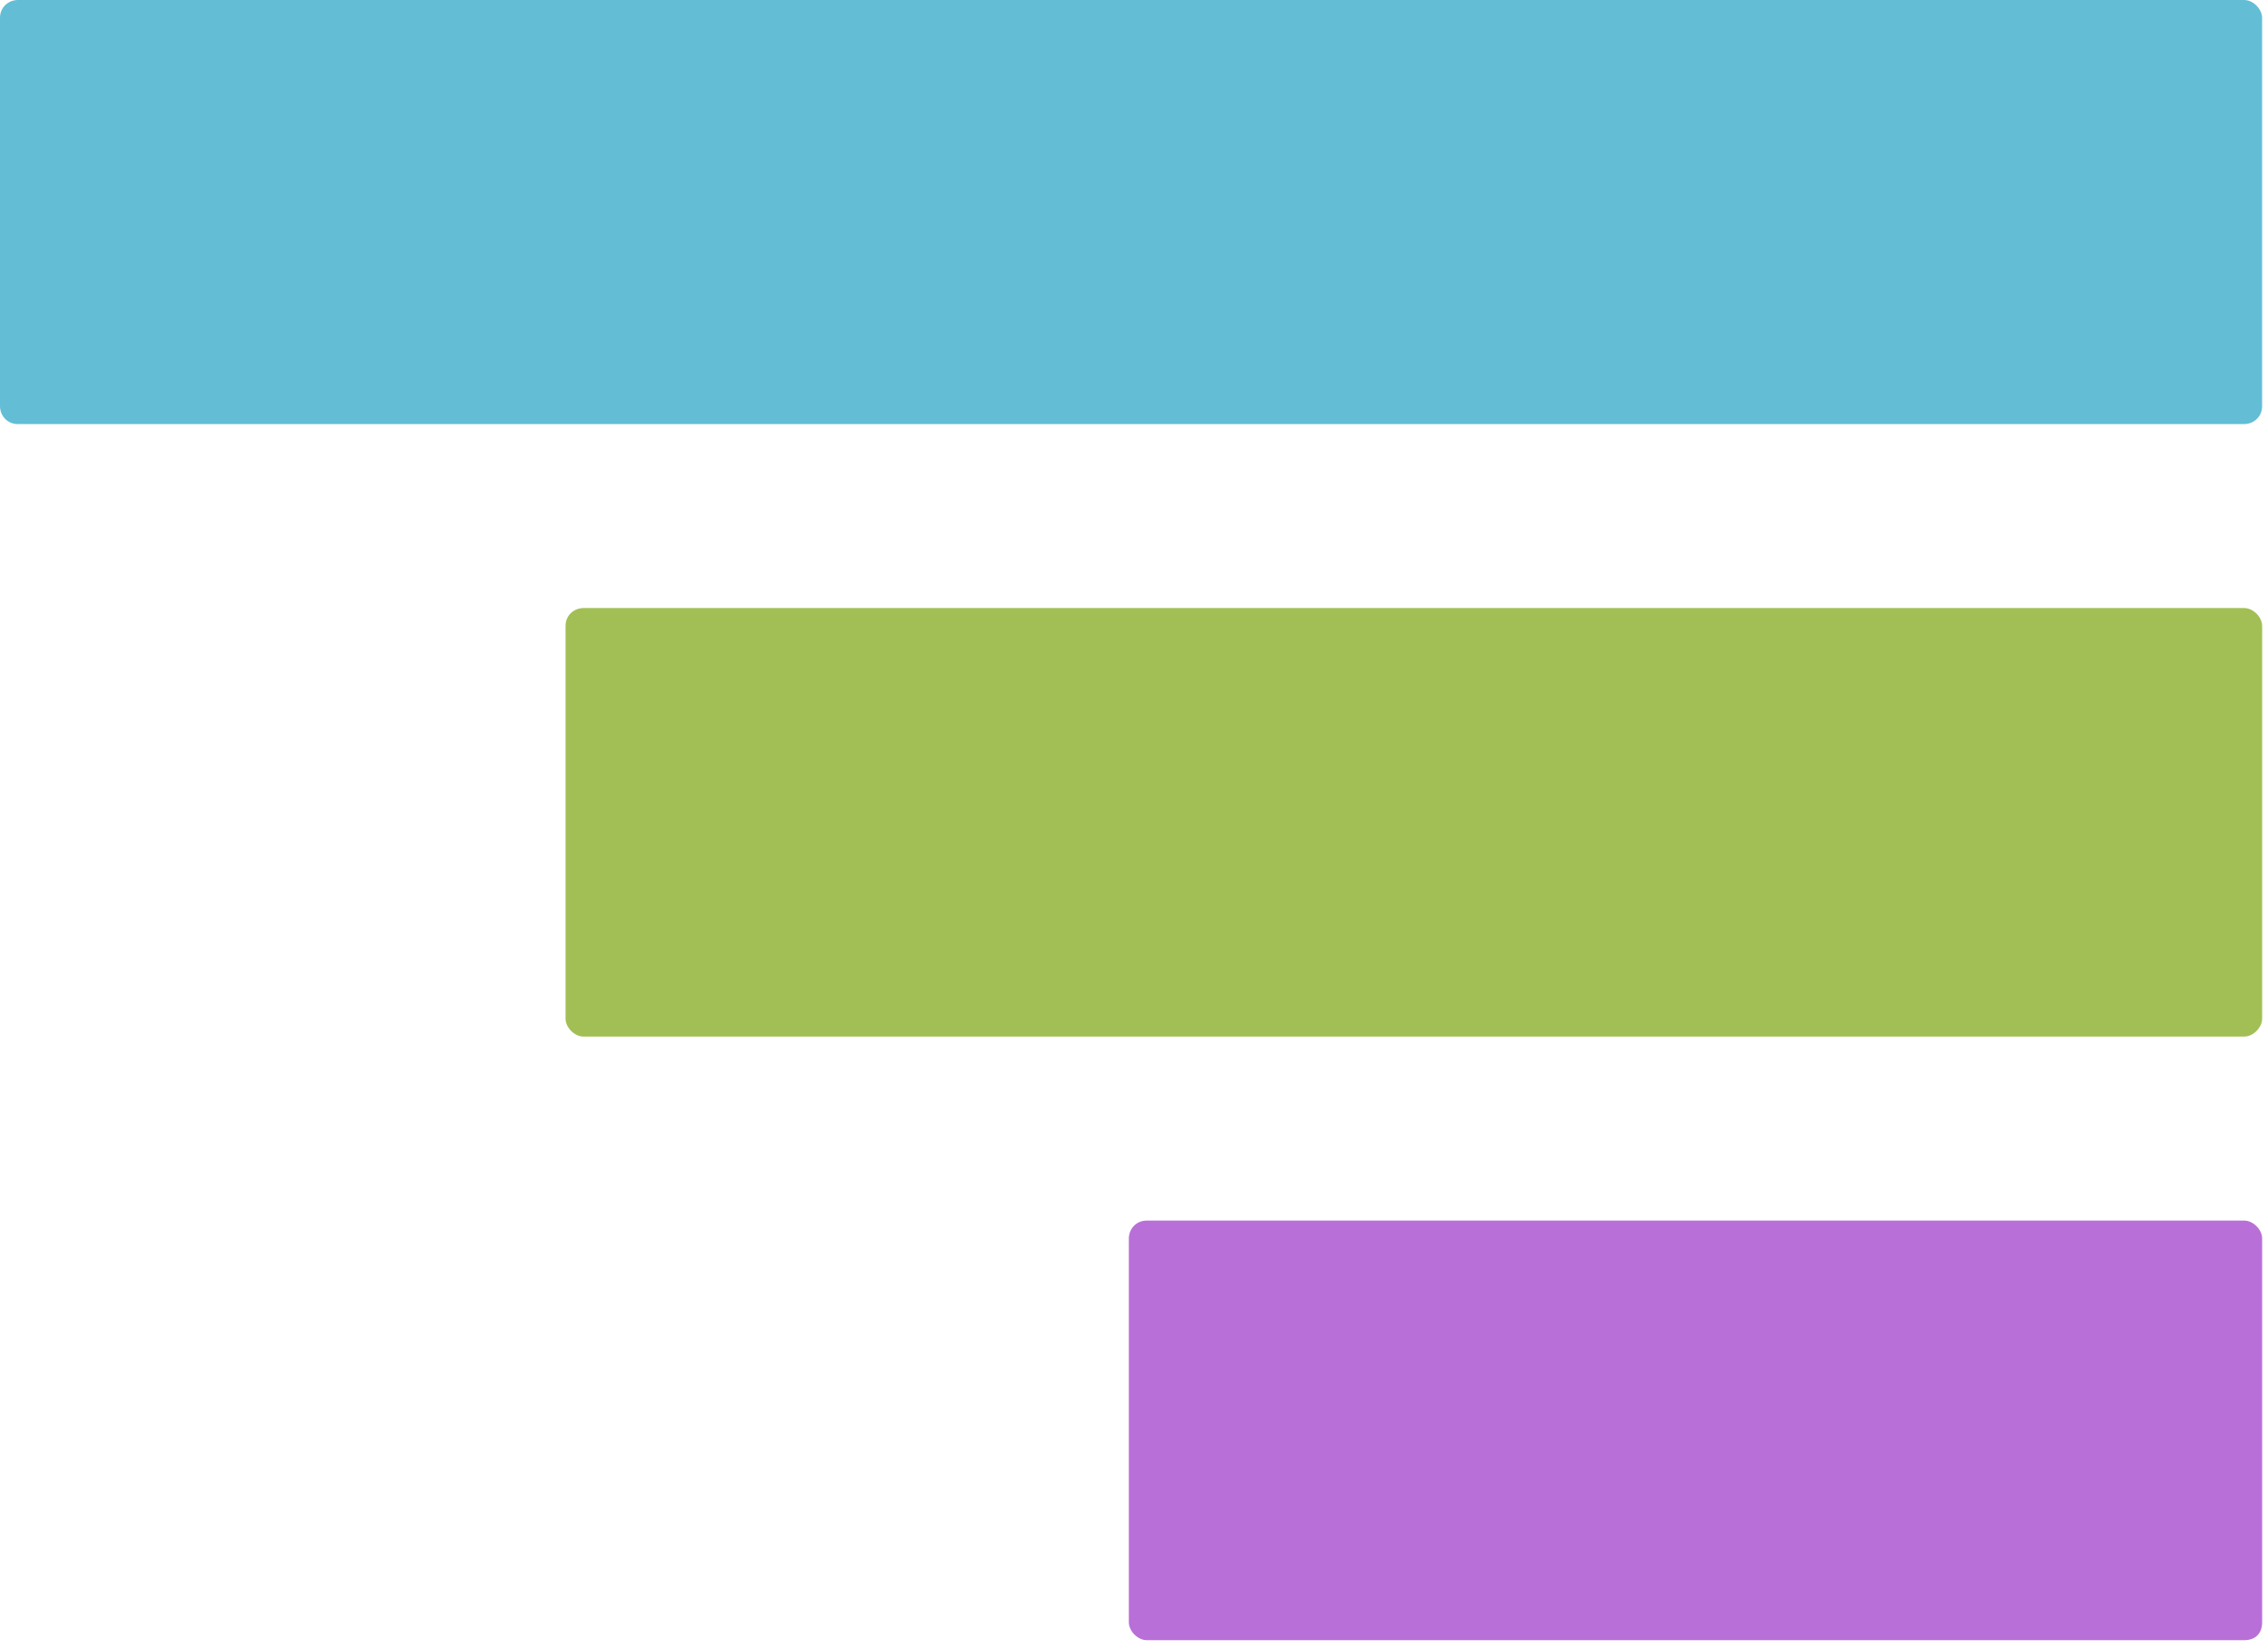
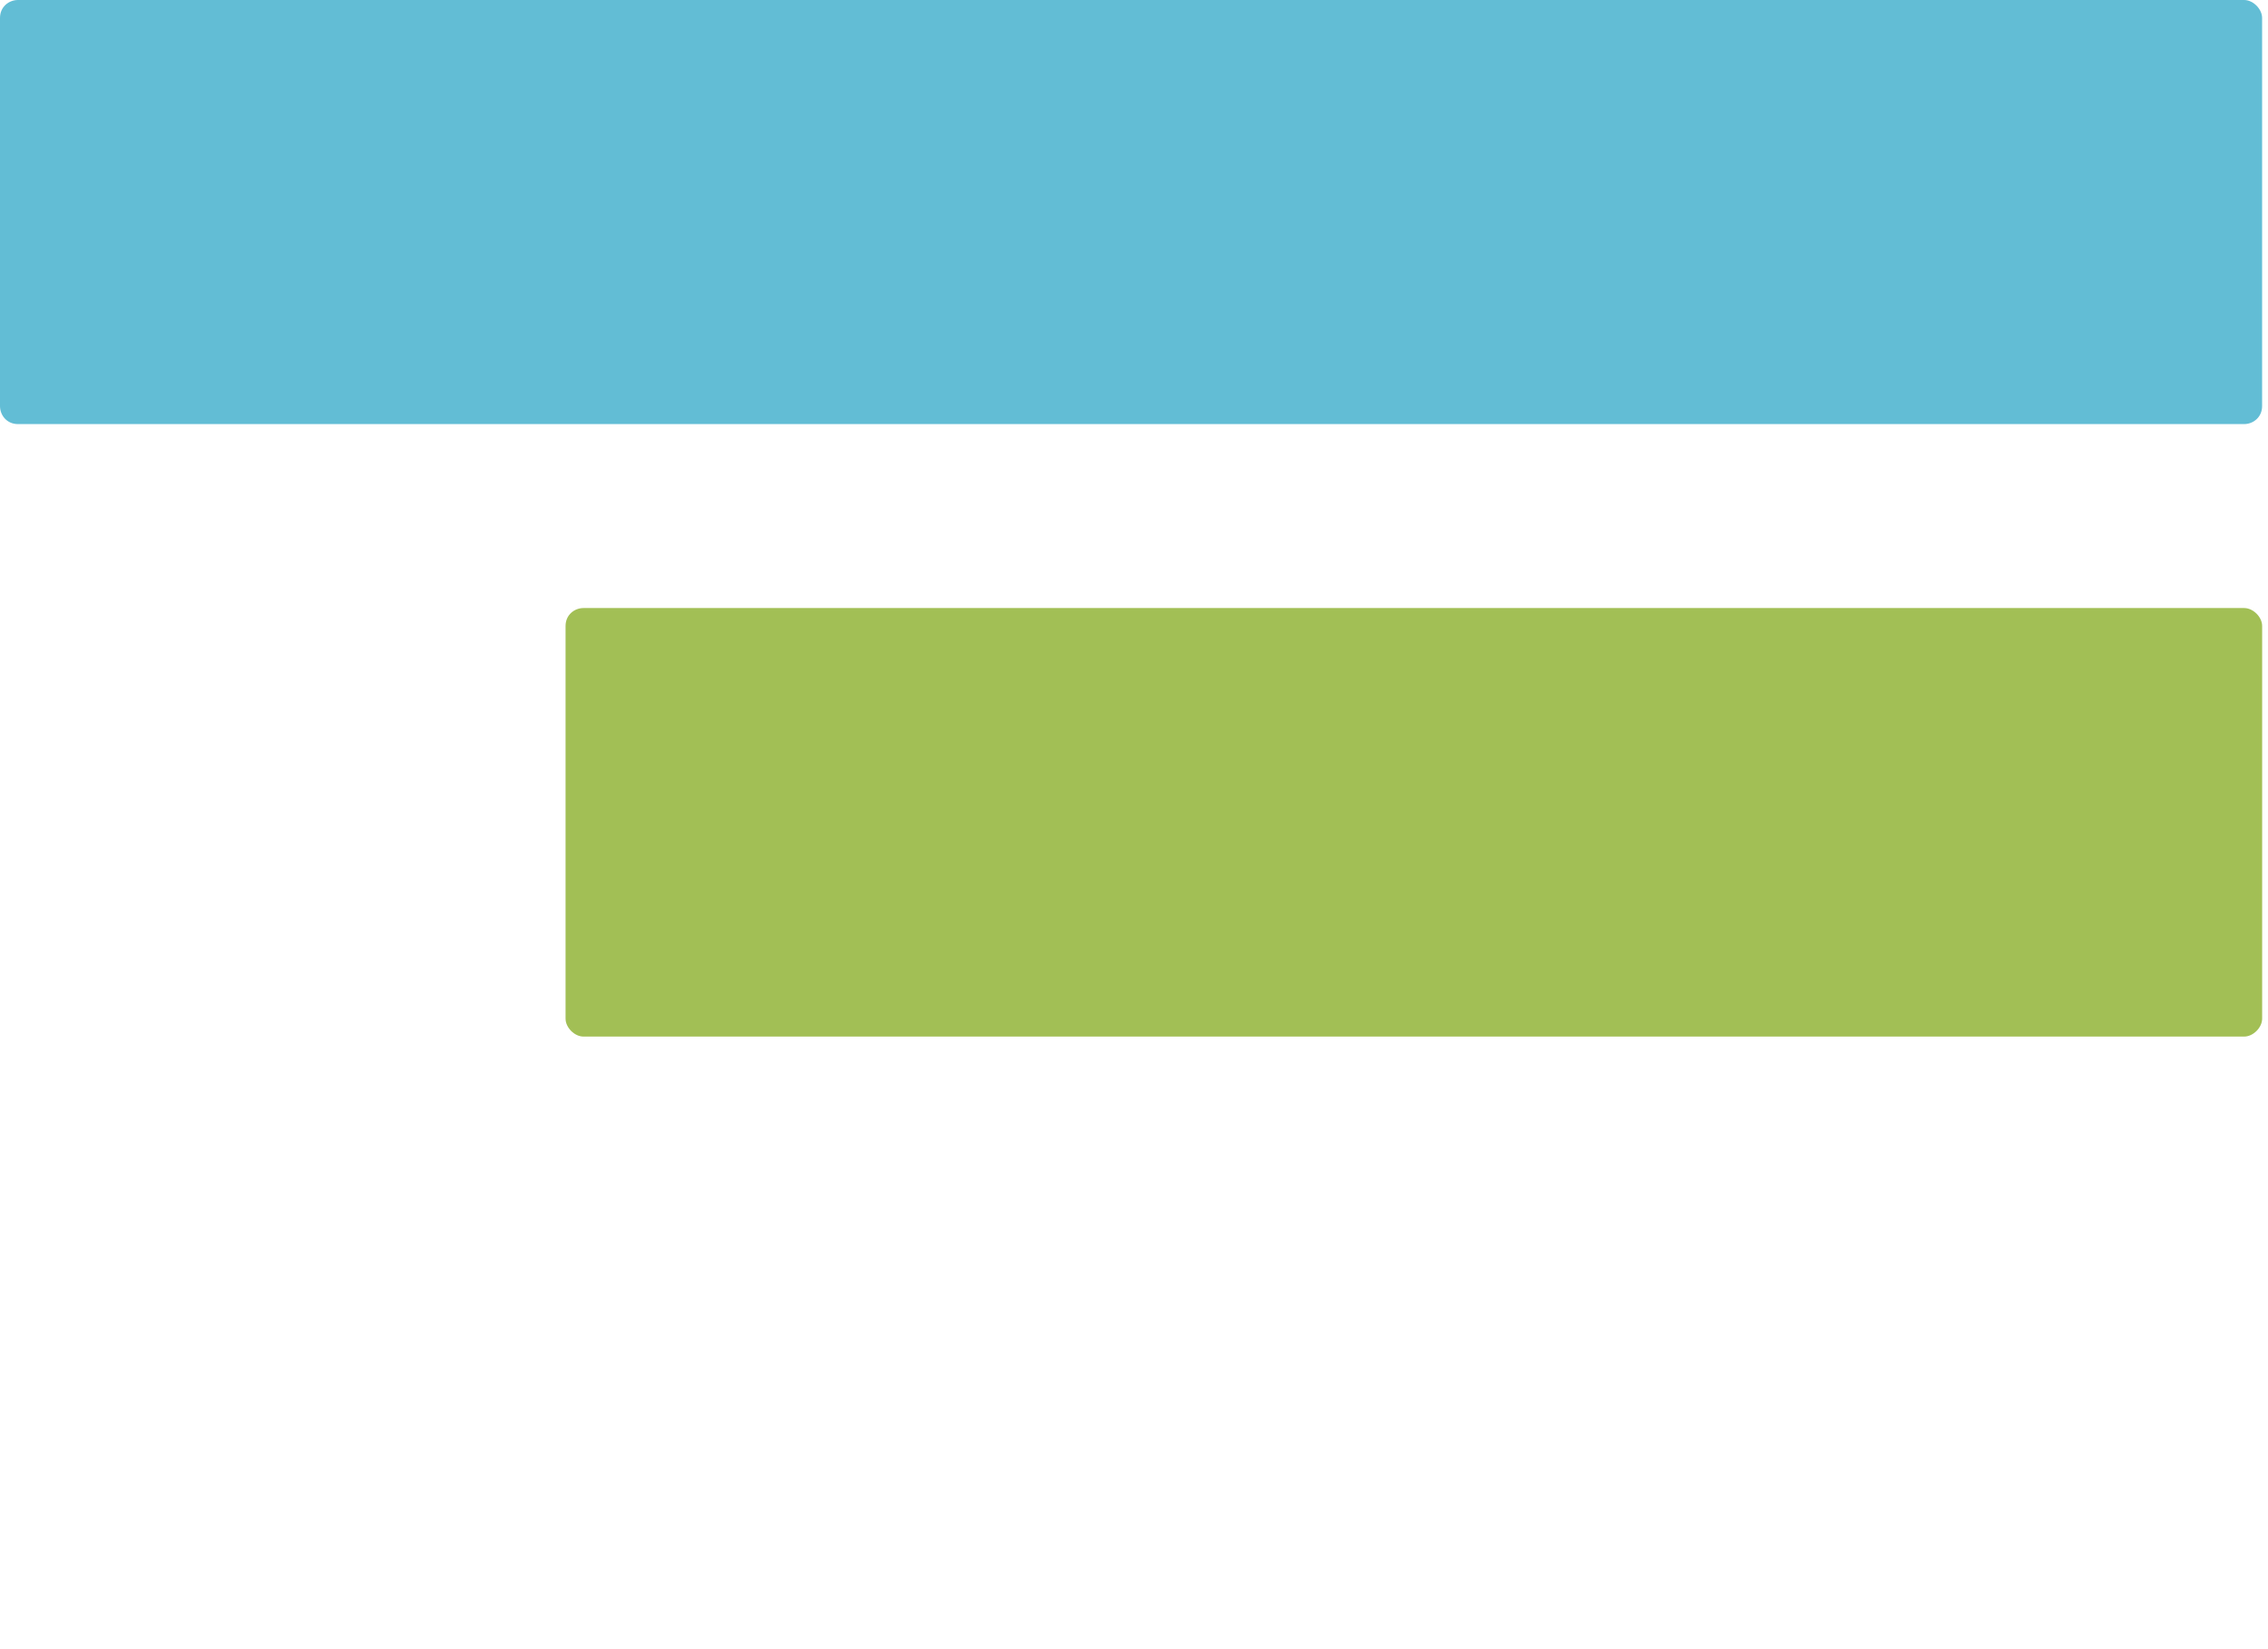
<svg xmlns="http://www.w3.org/2000/svg" width="55" height="40" viewBox="0 0 55 40" fill="none">
  <g clip-path="url(#clip0_198_35933)">
    <path d="M54.422 10.286H0.435C0.163 10.286 0 10.068 0 9.85V0.435C0 0.163 0.218 0 0.435 0H54.422C54.639 0 54.857 0.218 54.857 0.435V9.85C54.857 10.122 54.639 10.286 54.422 10.286Z" fill="#62BDD5" />
    <path d="M54.422 25.142H14.15C13.933 25.142 13.715 24.924 13.715 24.707V15.183C13.715 14.911 13.933 14.748 14.15 14.748H54.422C54.64 14.748 54.858 14.965 54.858 15.183V24.707C54.858 24.924 54.64 25.142 54.422 25.142Z" fill="#A2BF55" />
-     <path d="M54.423 39.782H27.81C27.593 39.782 27.375 39.564 27.375 39.346V30.04C27.375 29.823 27.538 29.605 27.81 29.605H54.423C54.64 29.605 54.858 29.823 54.858 30.04V39.346C54.858 39.619 54.695 39.782 54.423 39.782Z" fill="#B86FD7" />
  </g>
  <defs>
    <clipPath id="clip0_198_35933">
      <rect width="54.857" height="40" fill="white" />
    </clipPath>
  </defs>
</svg>